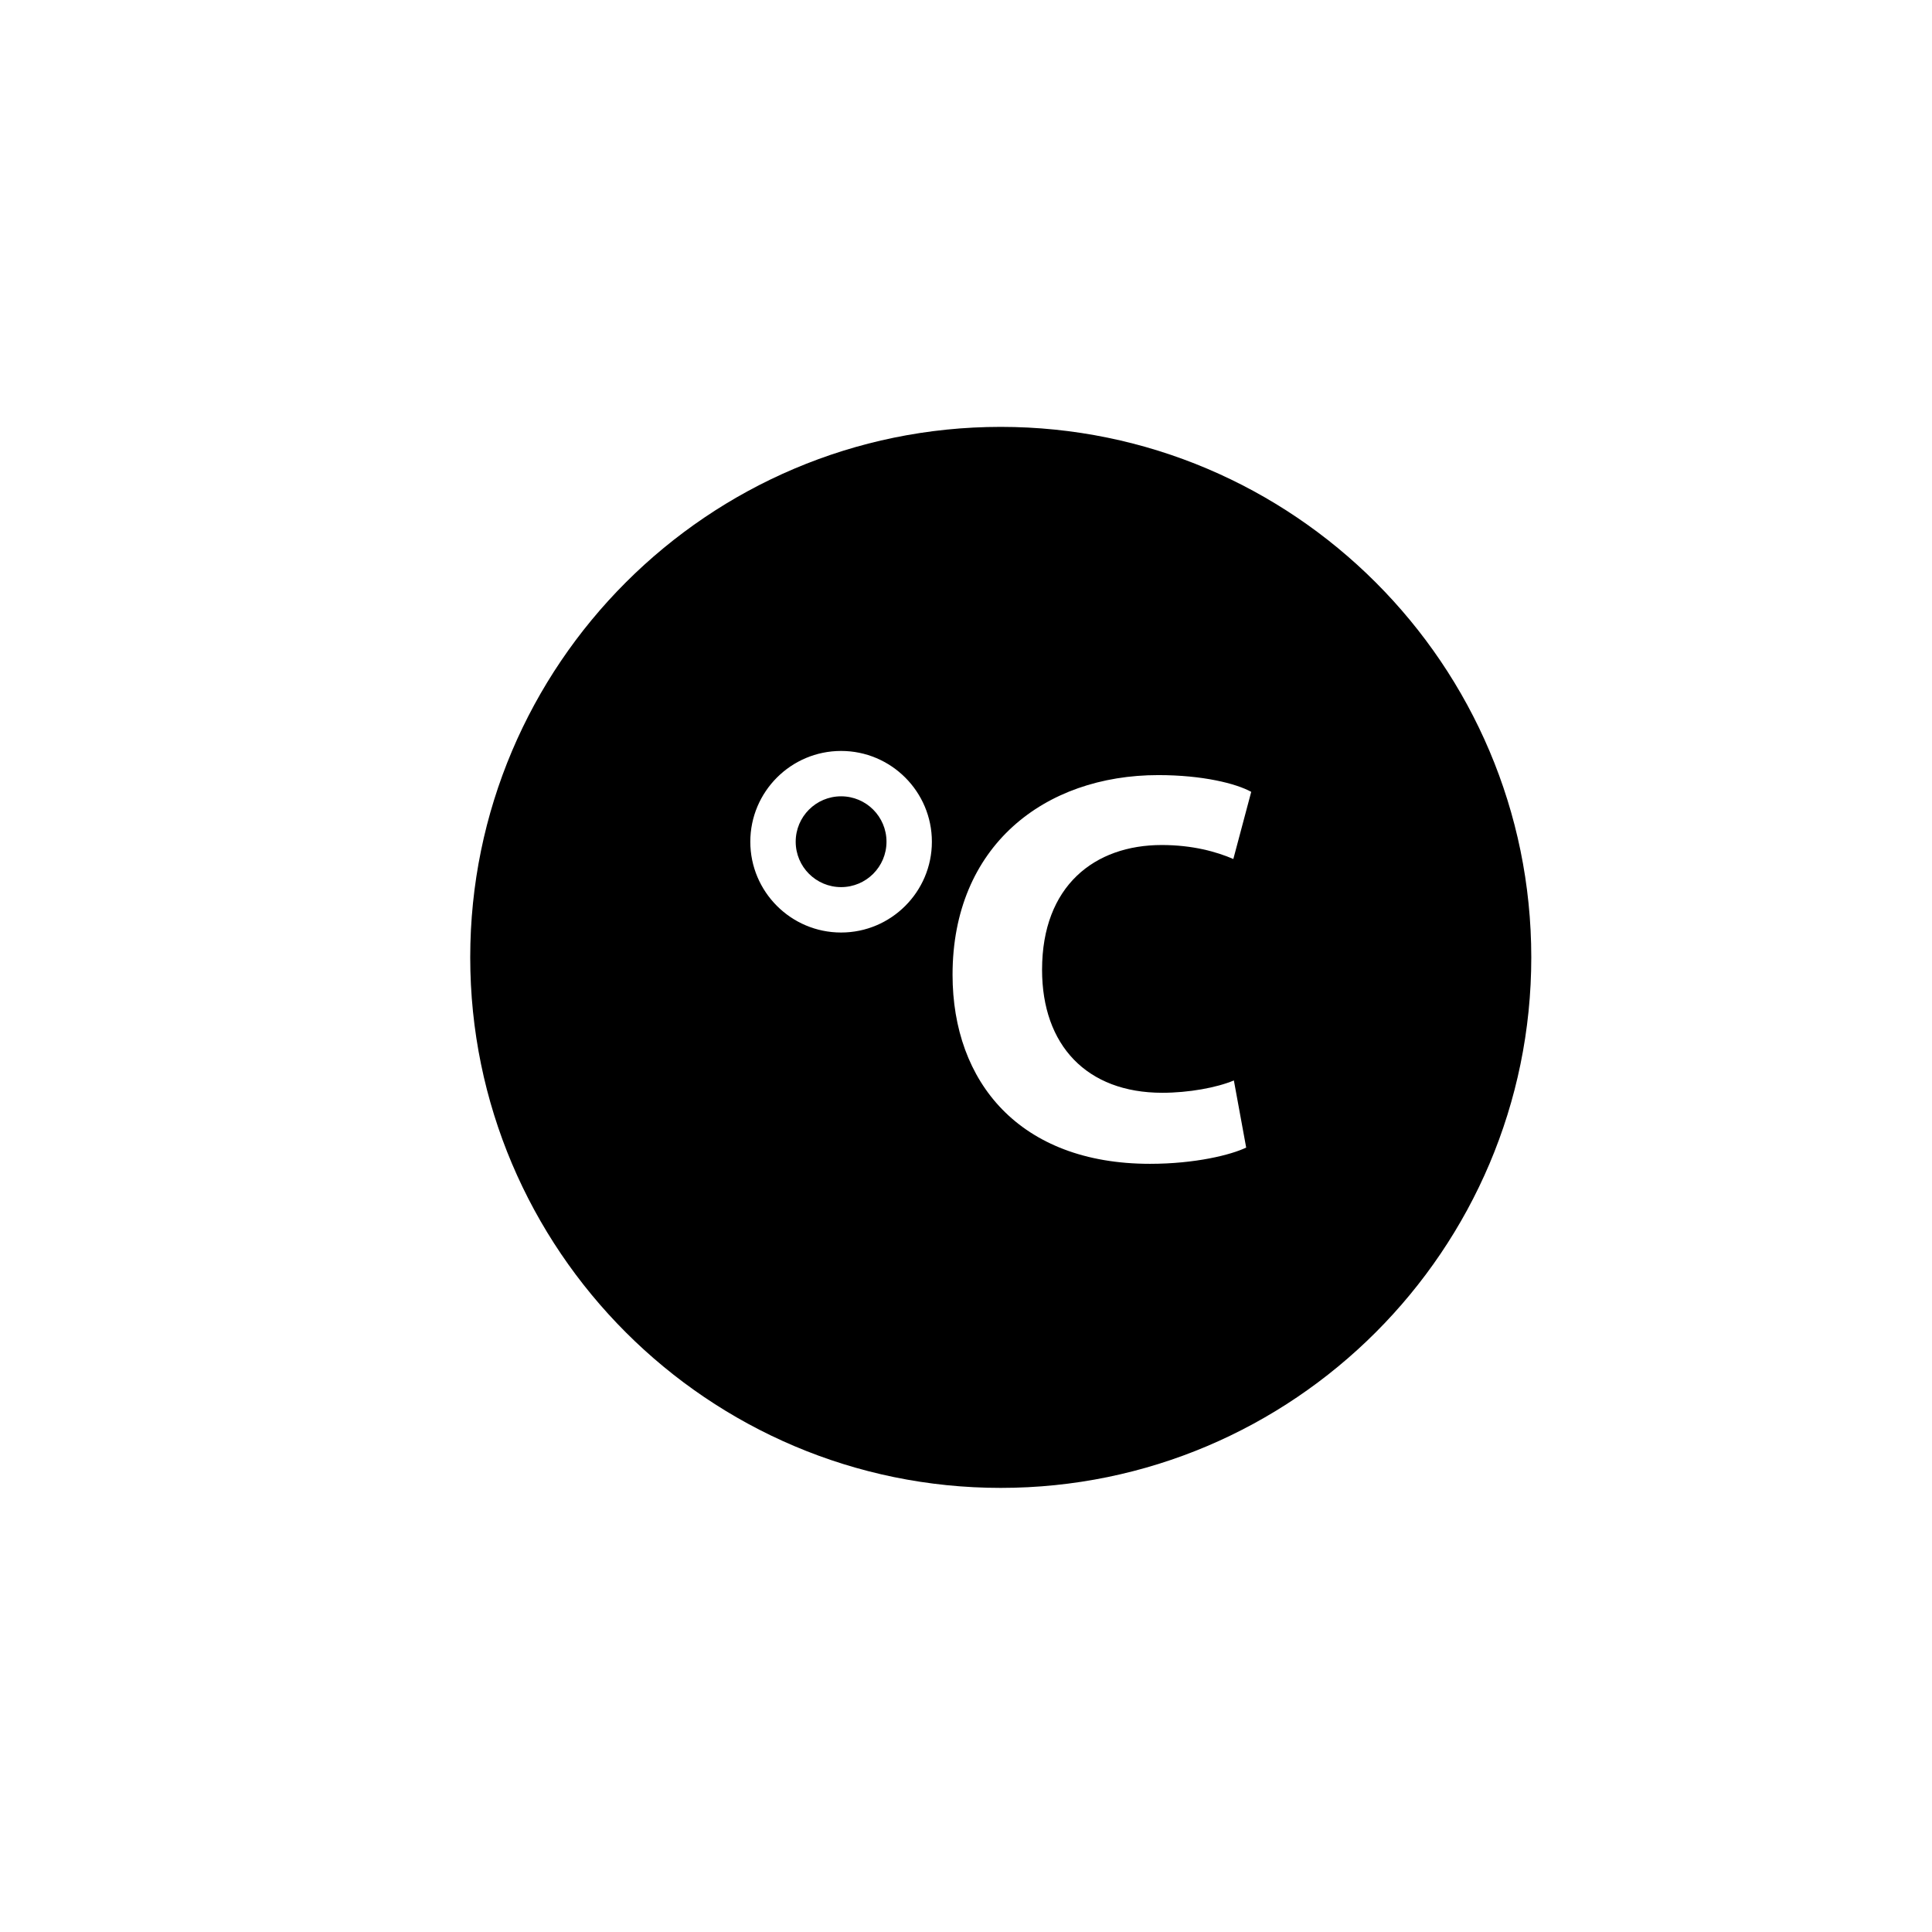
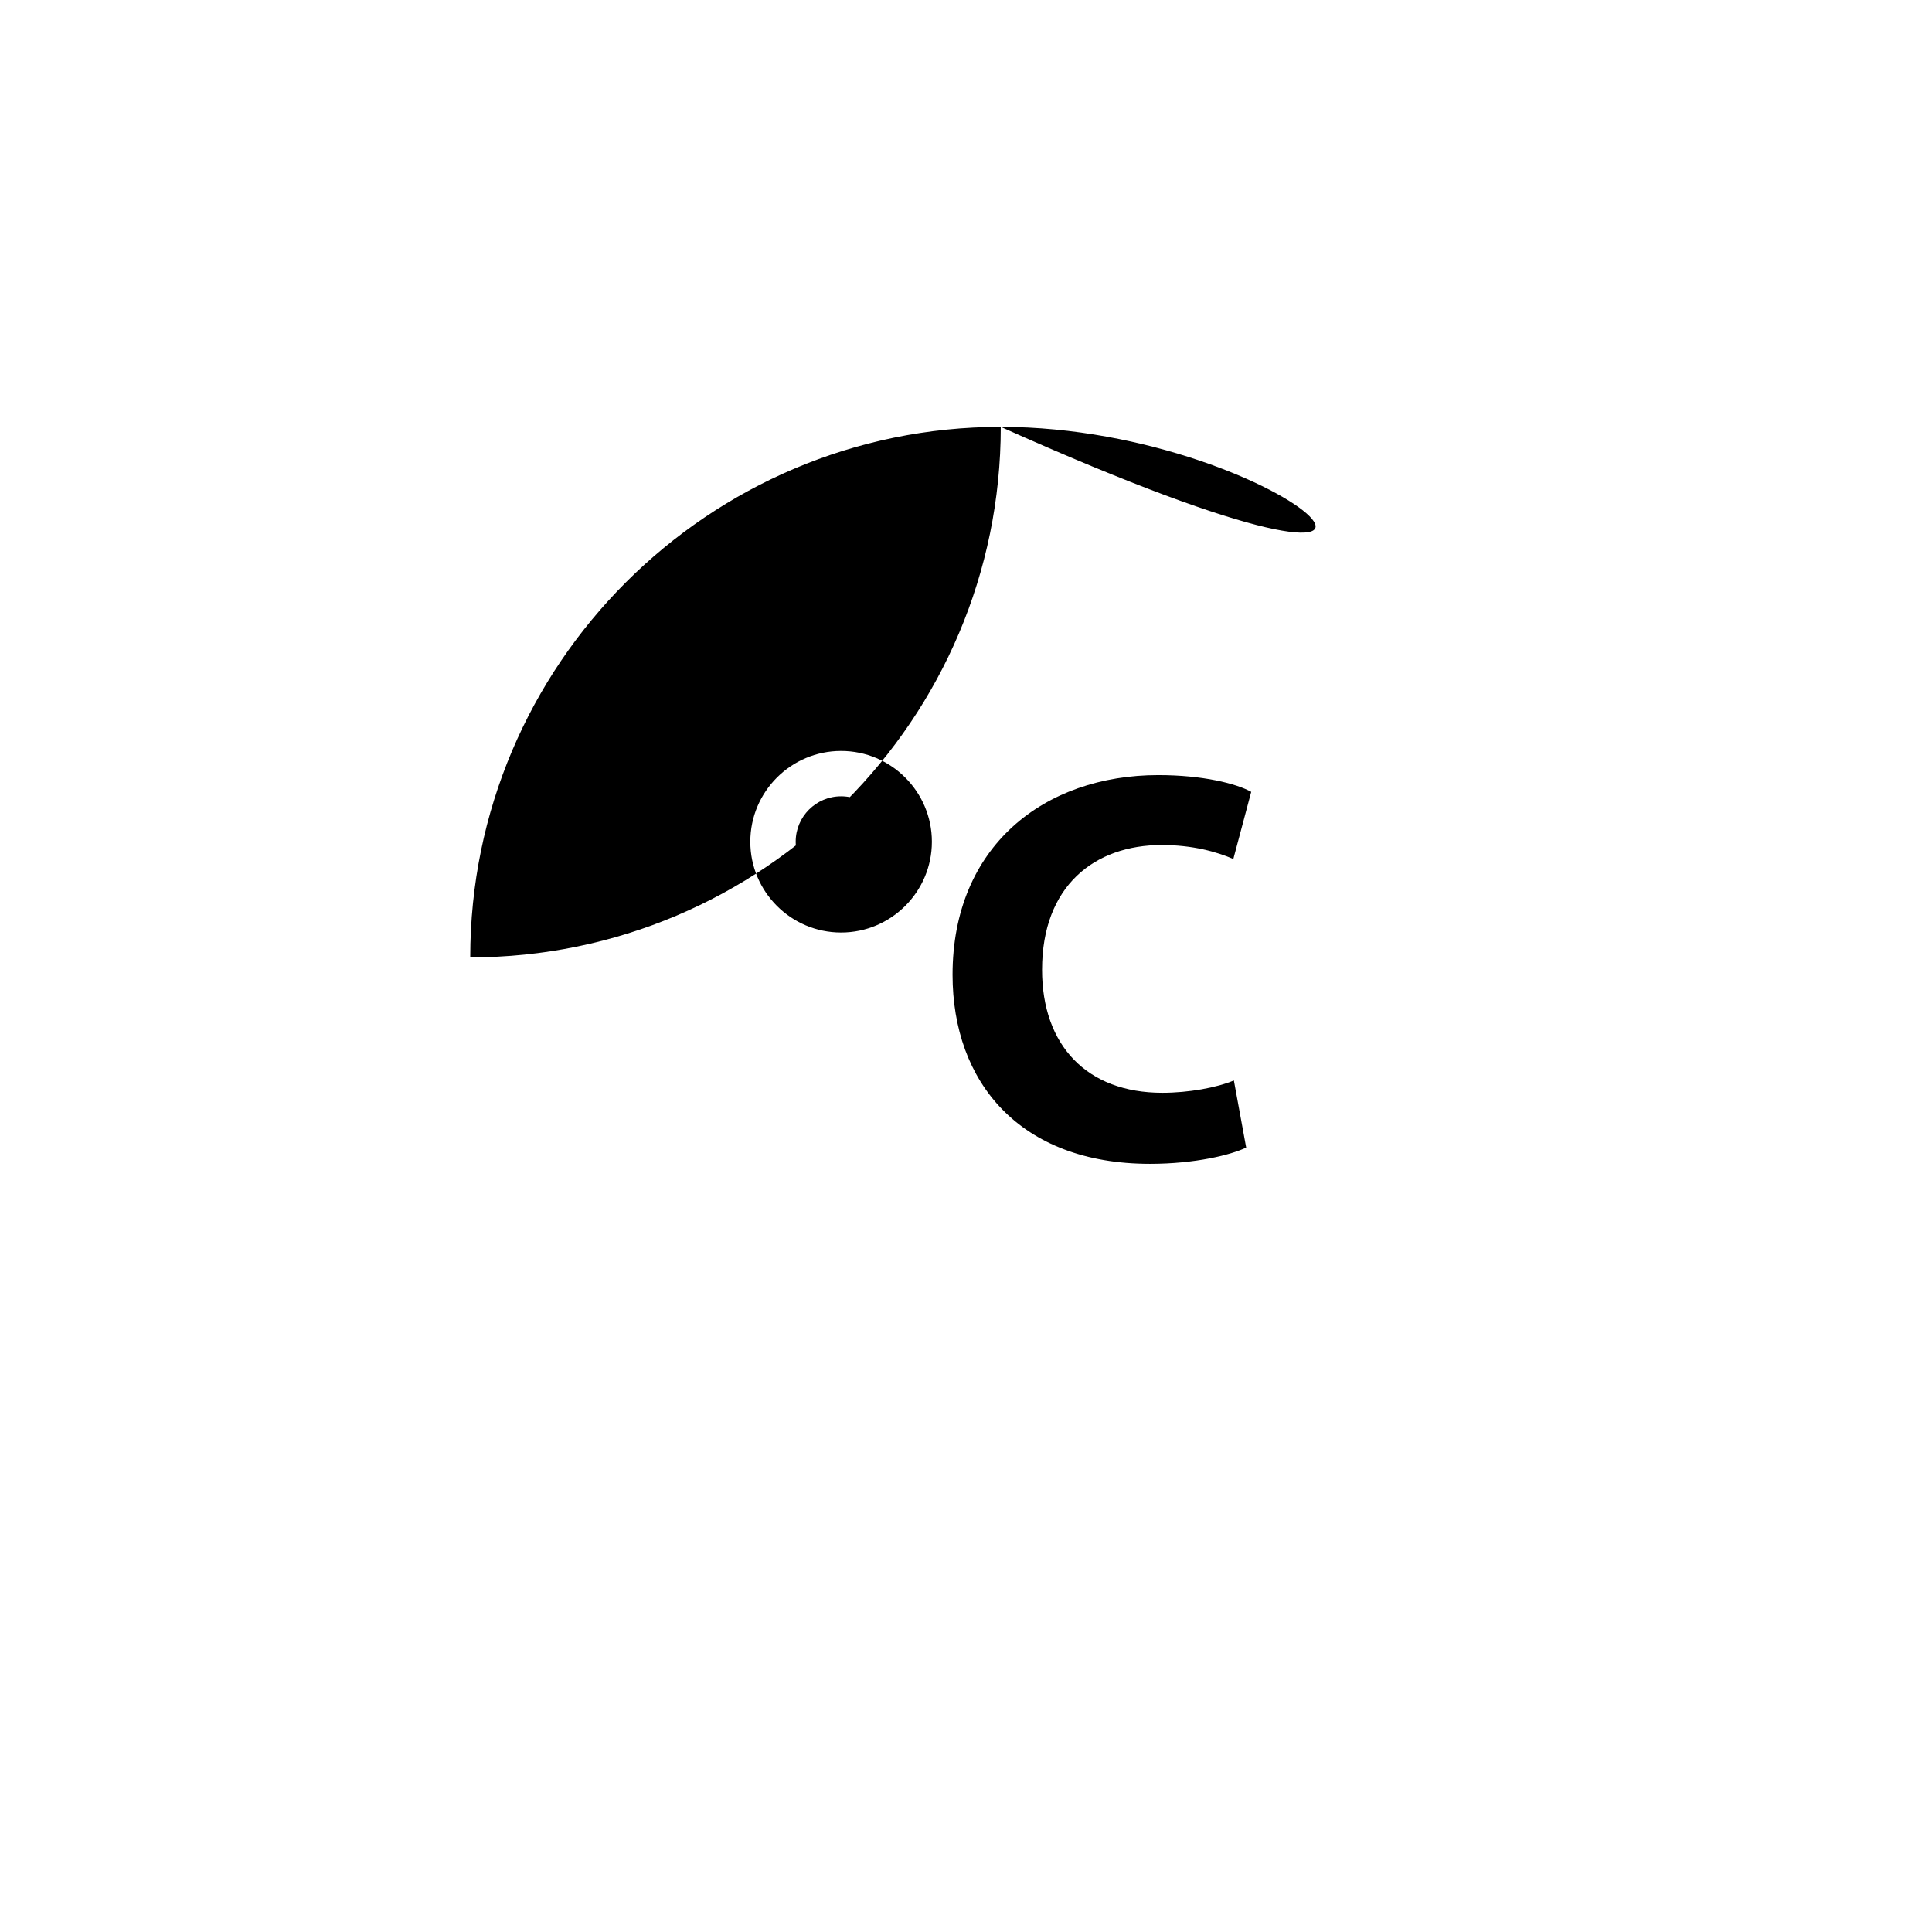
<svg xmlns="http://www.w3.org/2000/svg" version="1.1" id="Capa_1" x="0px" y="0px" width="100px" height="100px" viewBox="0 0 100 100" enable-background="new 0 0 100 100" xml:space="preserve">
-   <path d="M51.798,22.095c-15.141,0-27.459,12.317-27.459,27.459c0,15.141,12.318,27.459,27.459,27.459  c15.144,0,27.461-12.318,27.461-27.459C79.259,34.412,66.941,22.095,51.798,22.095z M43.535,48.267  c-2.592,0-4.699-2.108-4.699-4.699s2.107-4.699,4.699-4.699c2.59,0,4.699,2.108,4.699,4.699S46.125,48.267,43.535,48.267z   M60.16,56.562c1.361,0,2.809-0.263,3.705-0.638l0.637,3.474c-0.781,0.377-2.635,0.841-4.98,0.841  c-6.744,0-10.218-4.229-10.218-9.785c0-6.657,4.748-10.335,10.652-10.335c2.289,0,4.025,0.434,4.807,0.867l-0.926,3.476  c-0.867-0.376-2.113-0.724-3.705-0.724c-3.475,0-6.195,2.113-6.195,6.455C53.936,54.102,56.25,56.562,60.16,56.562z M43.535,41.217  c1.298,0,2.35,1.052,2.35,2.35s-1.052,2.35-2.35,2.35s-2.35-1.052-2.35-2.35S42.237,41.217,43.535,41.217z" />
+   <path d="M51.798,22.095c-15.141,0-27.459,12.317-27.459,27.459c15.144,0,27.461-12.318,27.461-27.459C79.259,34.412,66.941,22.095,51.798,22.095z M43.535,48.267  c-2.592,0-4.699-2.108-4.699-4.699s2.107-4.699,4.699-4.699c2.59,0,4.699,2.108,4.699,4.699S46.125,48.267,43.535,48.267z   M60.16,56.562c1.361,0,2.809-0.263,3.705-0.638l0.637,3.474c-0.781,0.377-2.635,0.841-4.98,0.841  c-6.744,0-10.218-4.229-10.218-9.785c0-6.657,4.748-10.335,10.652-10.335c2.289,0,4.025,0.434,4.807,0.867l-0.926,3.476  c-0.867-0.376-2.113-0.724-3.705-0.724c-3.475,0-6.195,2.113-6.195,6.455C53.936,54.102,56.25,56.562,60.16,56.562z M43.535,41.217  c1.298,0,2.35,1.052,2.35,2.35s-1.052,2.35-2.35,2.35s-2.35-1.052-2.35-2.35S42.237,41.217,43.535,41.217z" />
</svg>